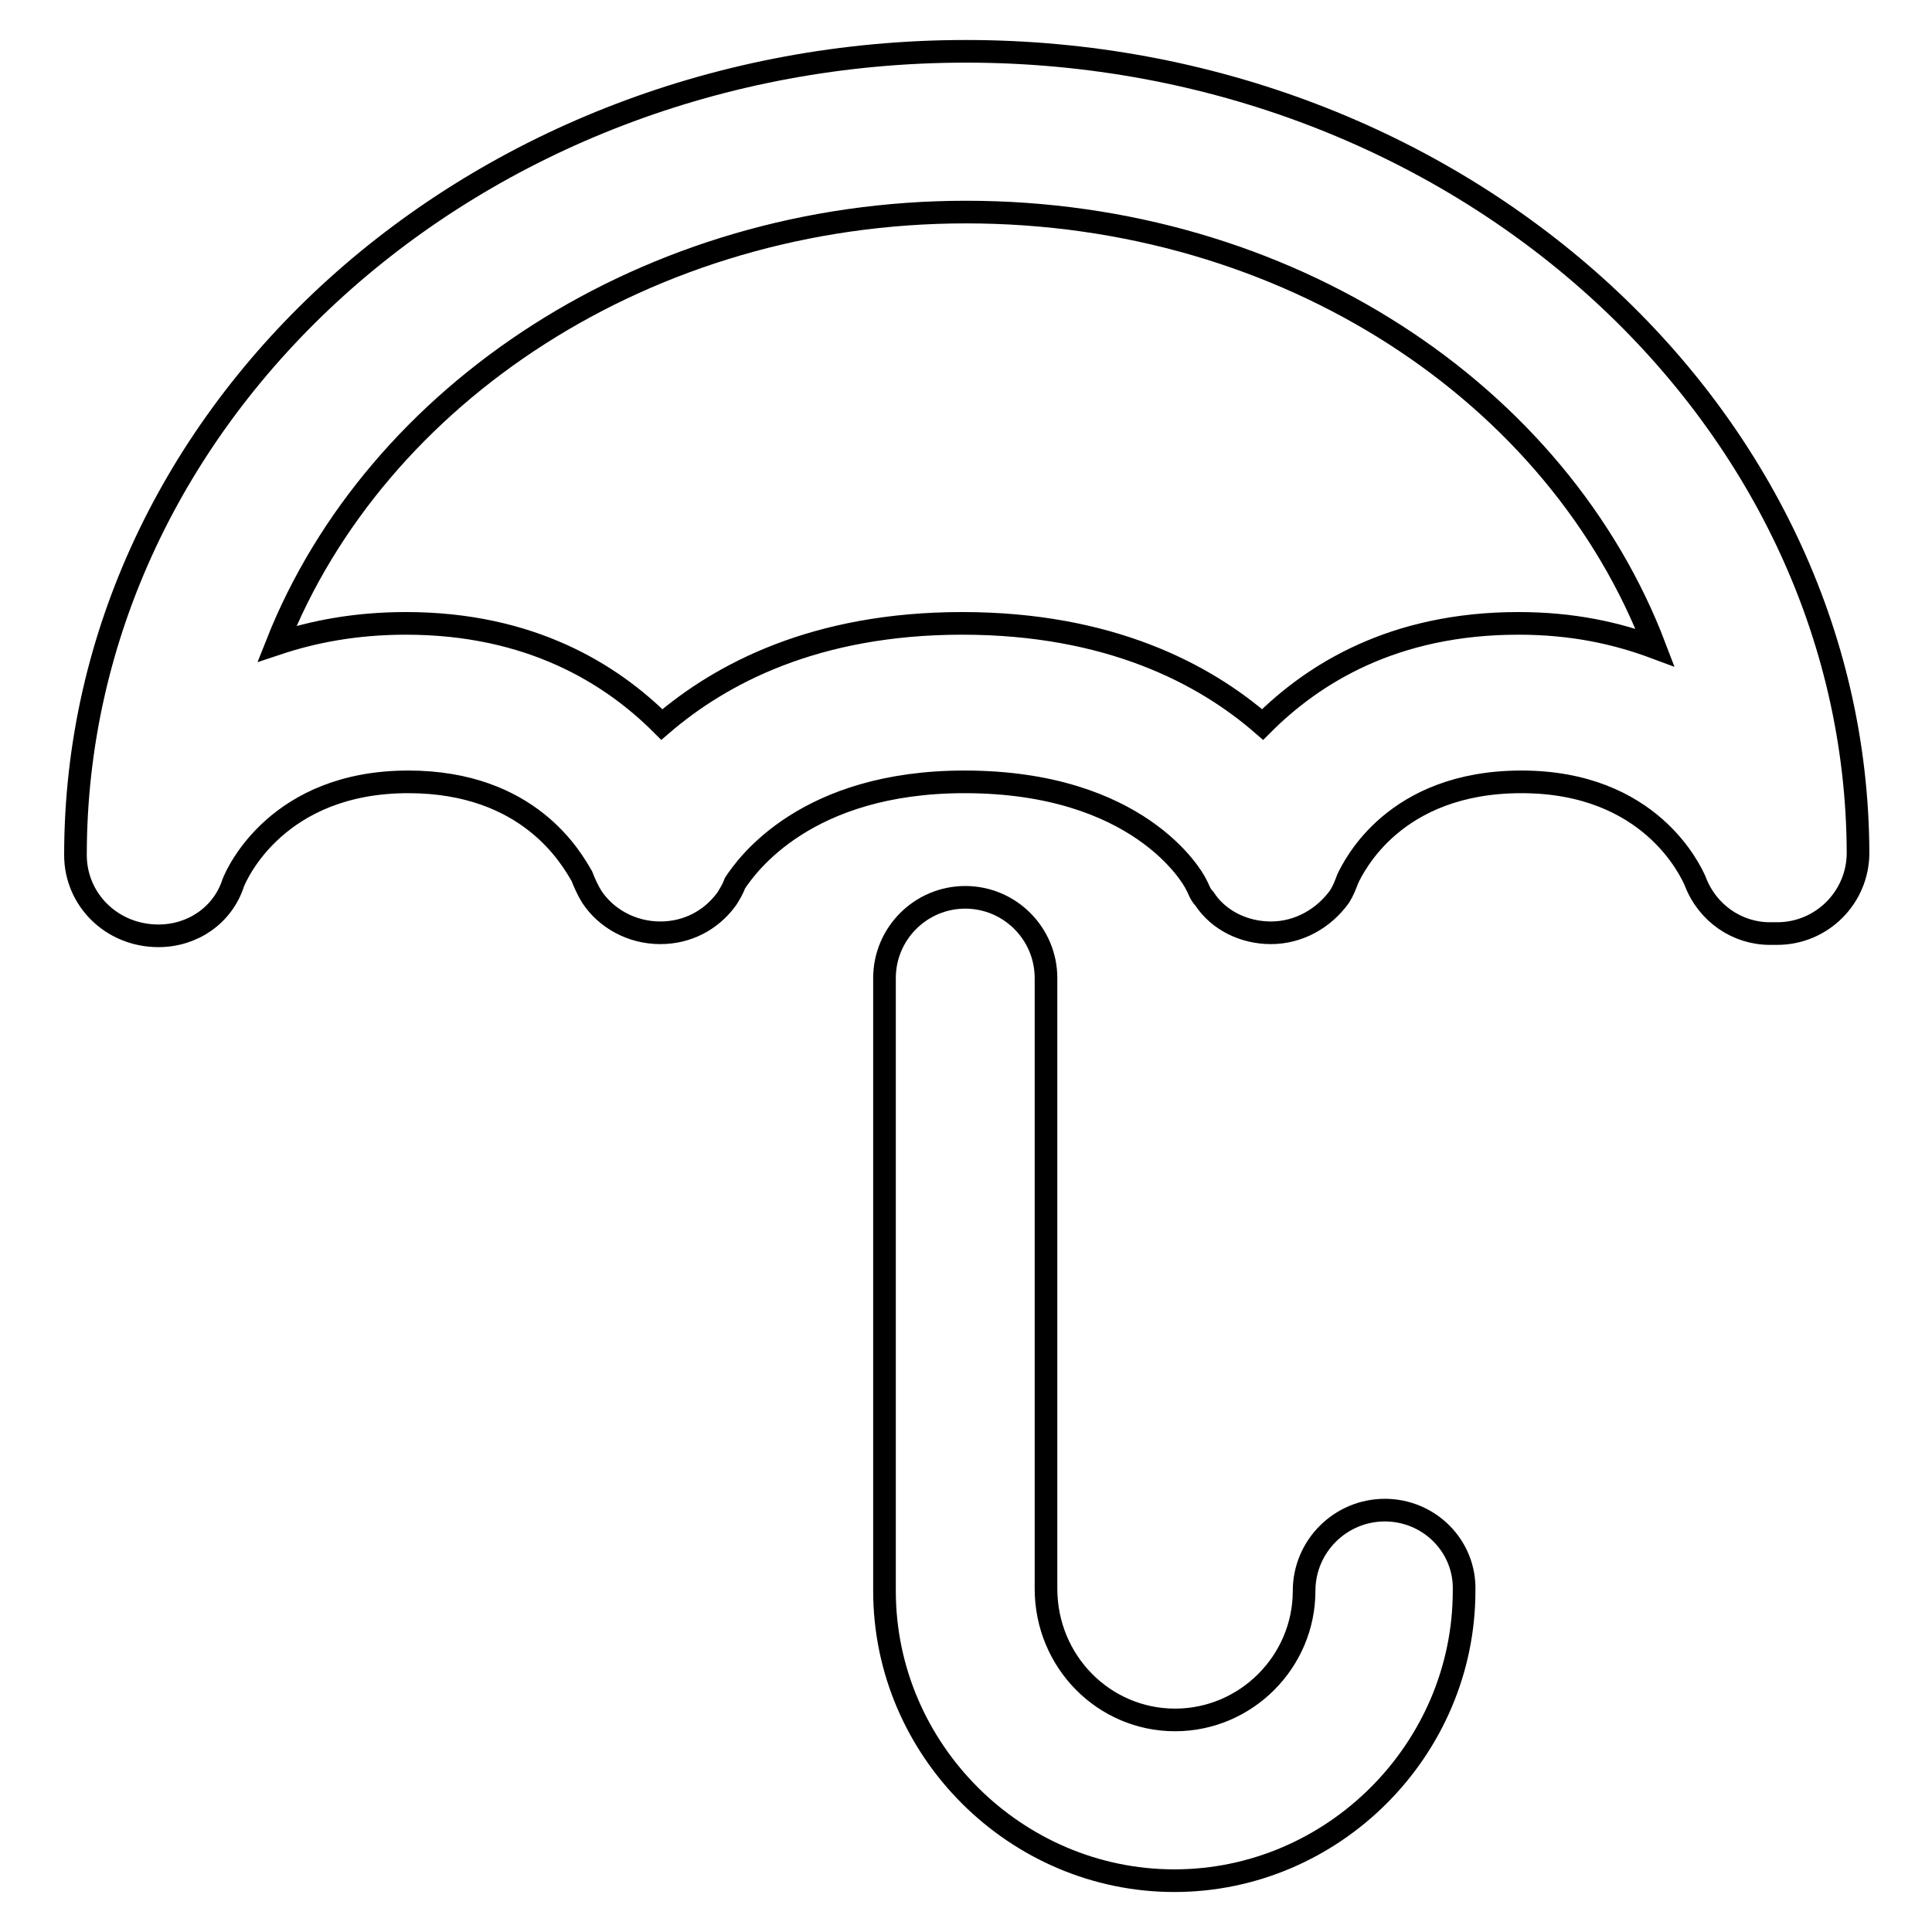
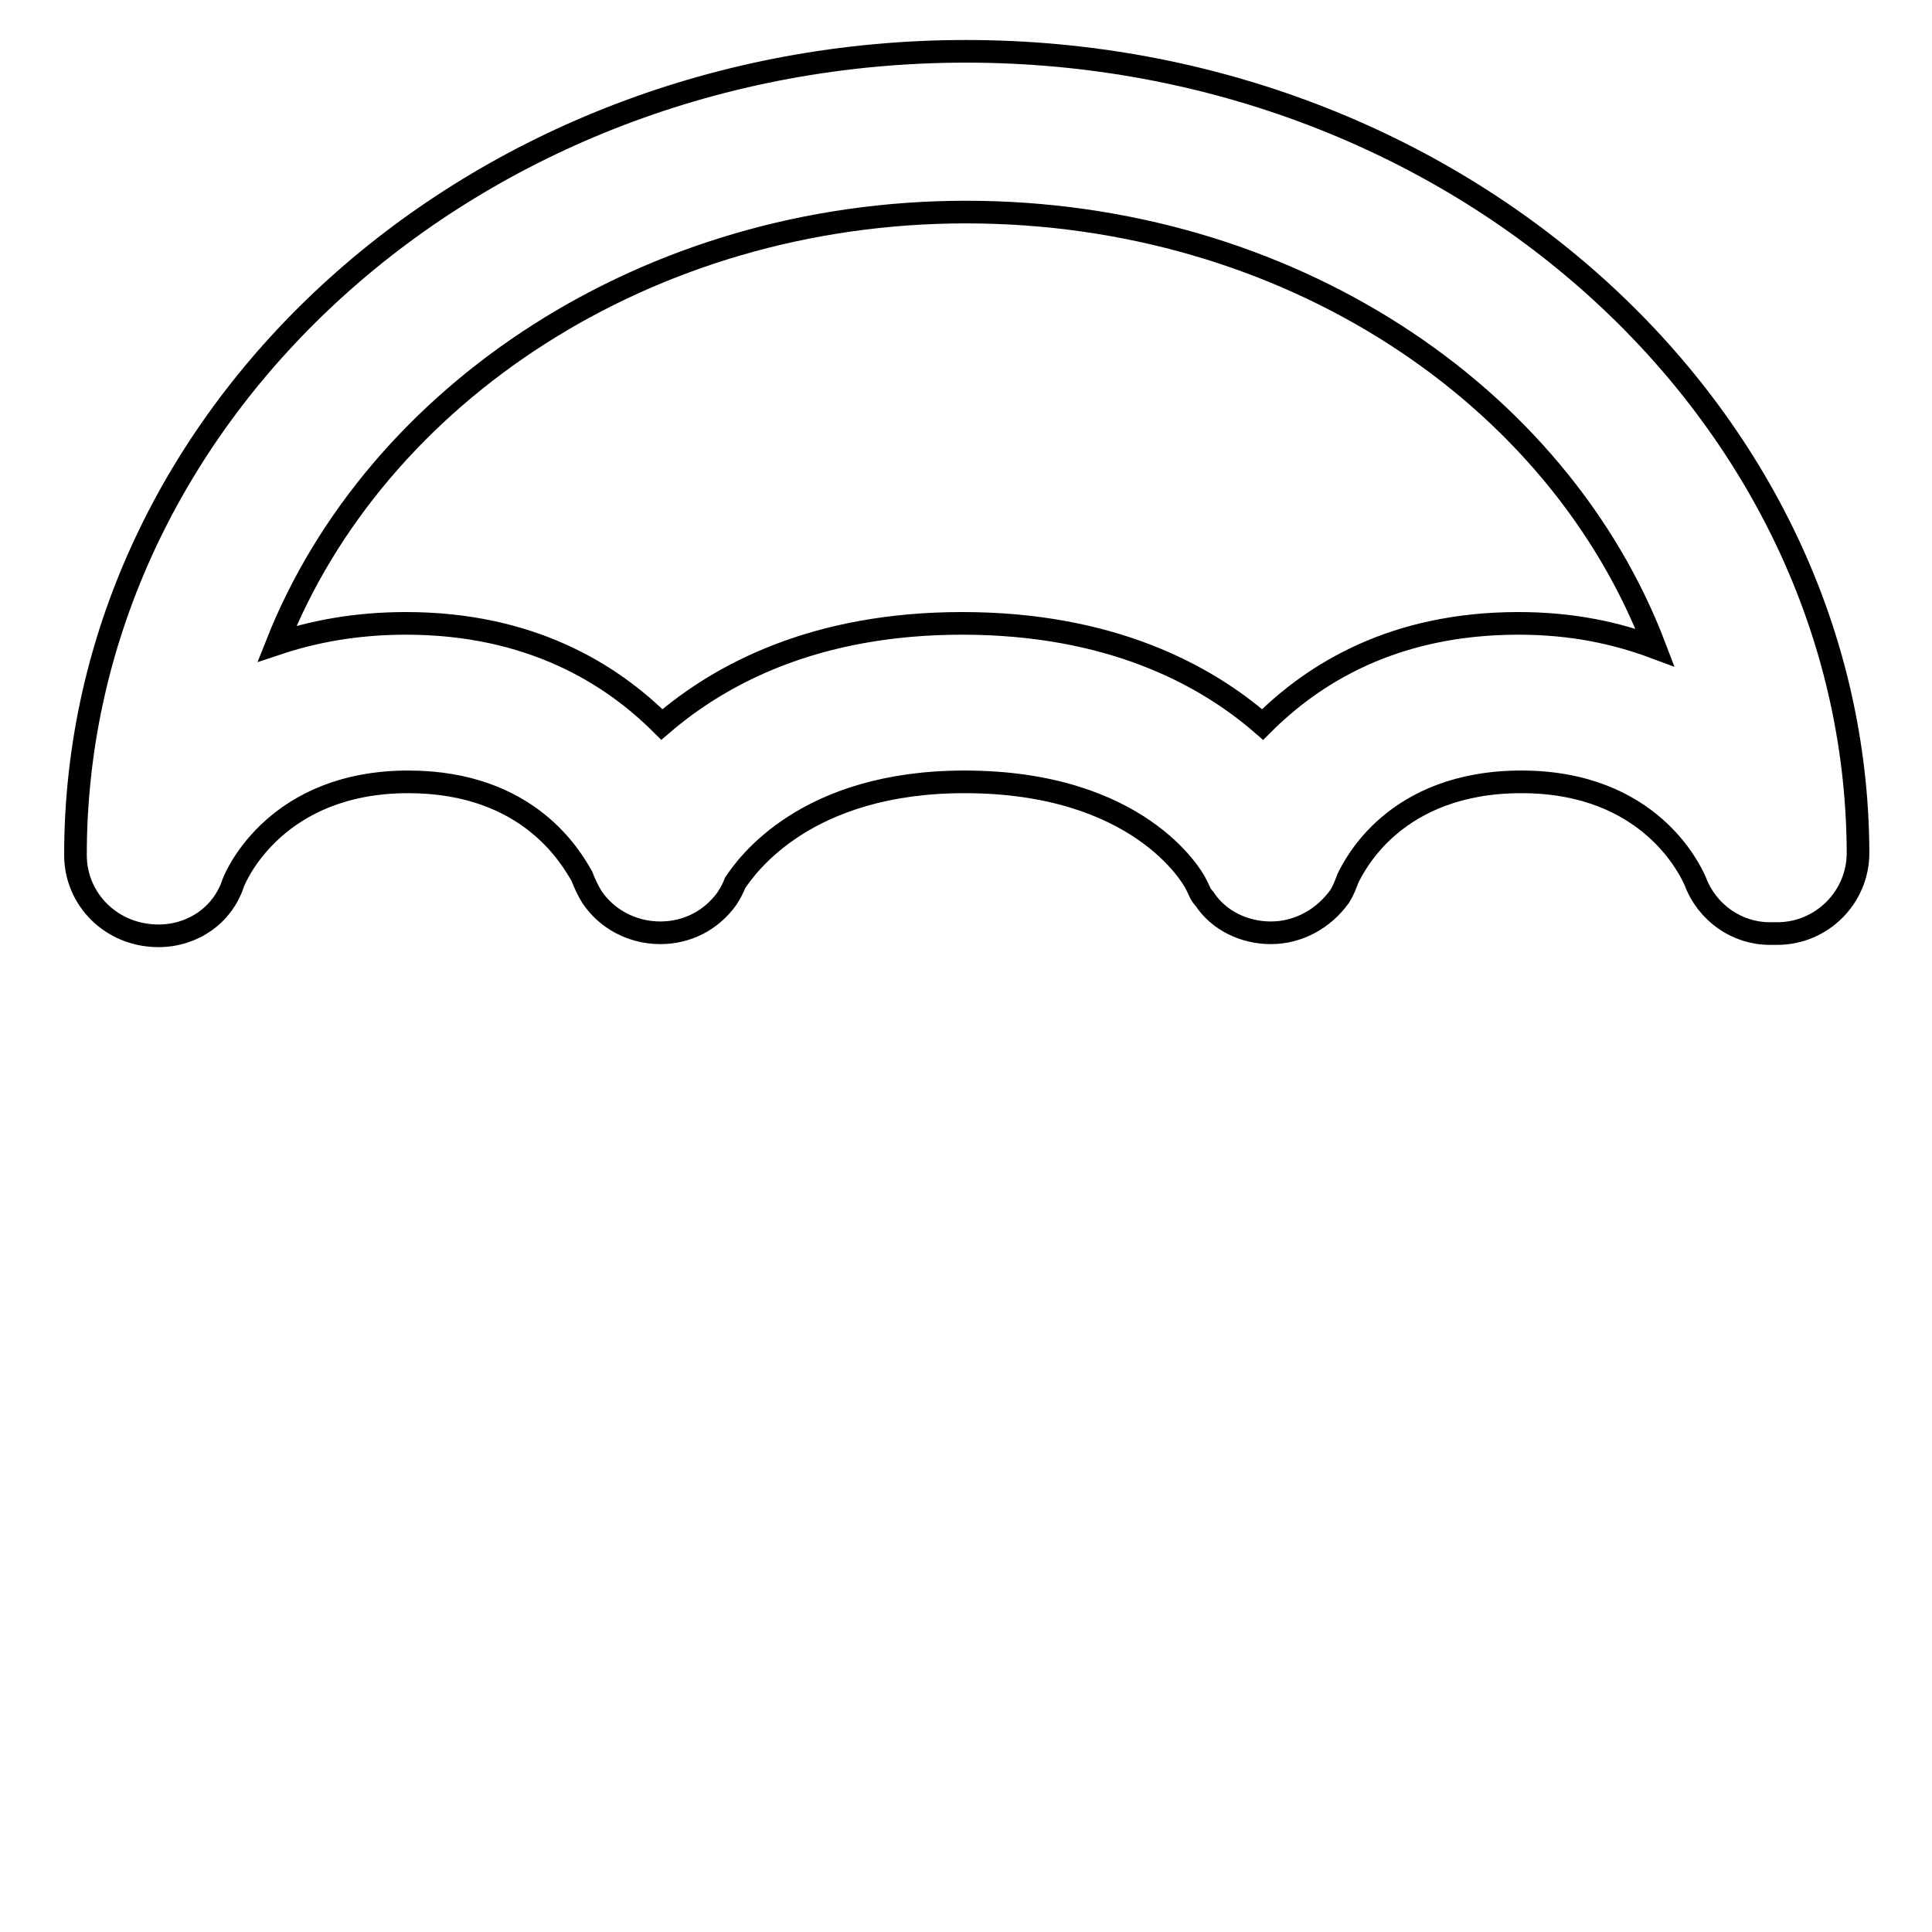
<svg xmlns="http://www.w3.org/2000/svg" version="1.1" x="0px" y="0px" viewBox="0 0 256 256" enable-background="new 0 0 256 256" xml:space="preserve">
  <g>
    <g>
      <g>
        <g>
          <g>
            <path stroke-width="3" fill-opacity="0" stroke="#000000" d="M128,6.8C62.9,6.8,10,54.6,10,113.3c0,5.9,4.8,10.7,11,10.7c4.5,0,8.5-2.7,9.9-7c0.5-1.3,5.9-13.4,23.2-13.4c16,0,21.6,10.1,23,12.5c0.3,0.8,0.8,1.9,1.3,2.7c1.9,2.9,5.3,4.8,9.1,4.8c3.5,0,6.7-1.6,8.8-4.5c0.5-0.8,0.8-1.3,1.1-2.1c1.6-2.4,9.4-13.4,30.4-13.4c23,0,30.2,12.5,30.7,13.6c0.3,0.5,0.5,1.3,1.1,1.9c1.9,2.9,5.3,4.5,8.8,4.5c3.7,0,7-1.9,9.1-4.8c0.5-0.8,0.8-1.6,1.1-2.4c0.8-1.6,6.1-12.8,23-12.8c17.1,0,22.4,11.8,23,13.1c1.6,4.3,5.6,7,9.9,7c0.3,0,0.3,0,0.5,0s0.3,0,0.5,0c5.9,0,10.7-4.8,10.7-10.7C246,54.6,193.1,6.8,128,6.8z M201.2,82.6c-16.6,0-27.2,6.7-33.9,13.4c-7.7-6.7-20.3-13.4-39.8-13.4c-19.5,0-32,6.7-39.8,13.4C81,89.3,70.3,82.6,53.8,82.6c-6.7,0-12.3,1.1-17.1,2.7C49.8,52.2,85.8,28.1,128,28.1c42.5,0,78.5,24,91.3,57.7C214.2,83.9,208.4,82.6,201.2,82.6z" />
-             <path stroke-width="3" fill-opacity="0" stroke="#000000" d="M183.5,200.1c-5.9,0-10.7,4.8-10.7,10.7c0,9.4-7.7,17.1-17.1,17.1s-17.1-7.7-17.1-17.4v-80.9c0-5.9-4.8-10.7-10.7-10.7c-5.9,0-10.7,4.8-10.7,10.7v81.2c0,21.1,17.4,38.4,38.4,38.4c21.1,0,38.4-17.4,38.4-38.4C194.2,204.9,189.4,200.1,183.5,200.1z" />
          </g>
        </g>
      </g>
      <g />
      <g />
      <g />
      <g />
      <g />
      <g />
      <g />
      <g />
      <g />
      <g />
      <g />
      <g />
      <g />
      <g />
      <g />
    </g>
  </g>
</svg>